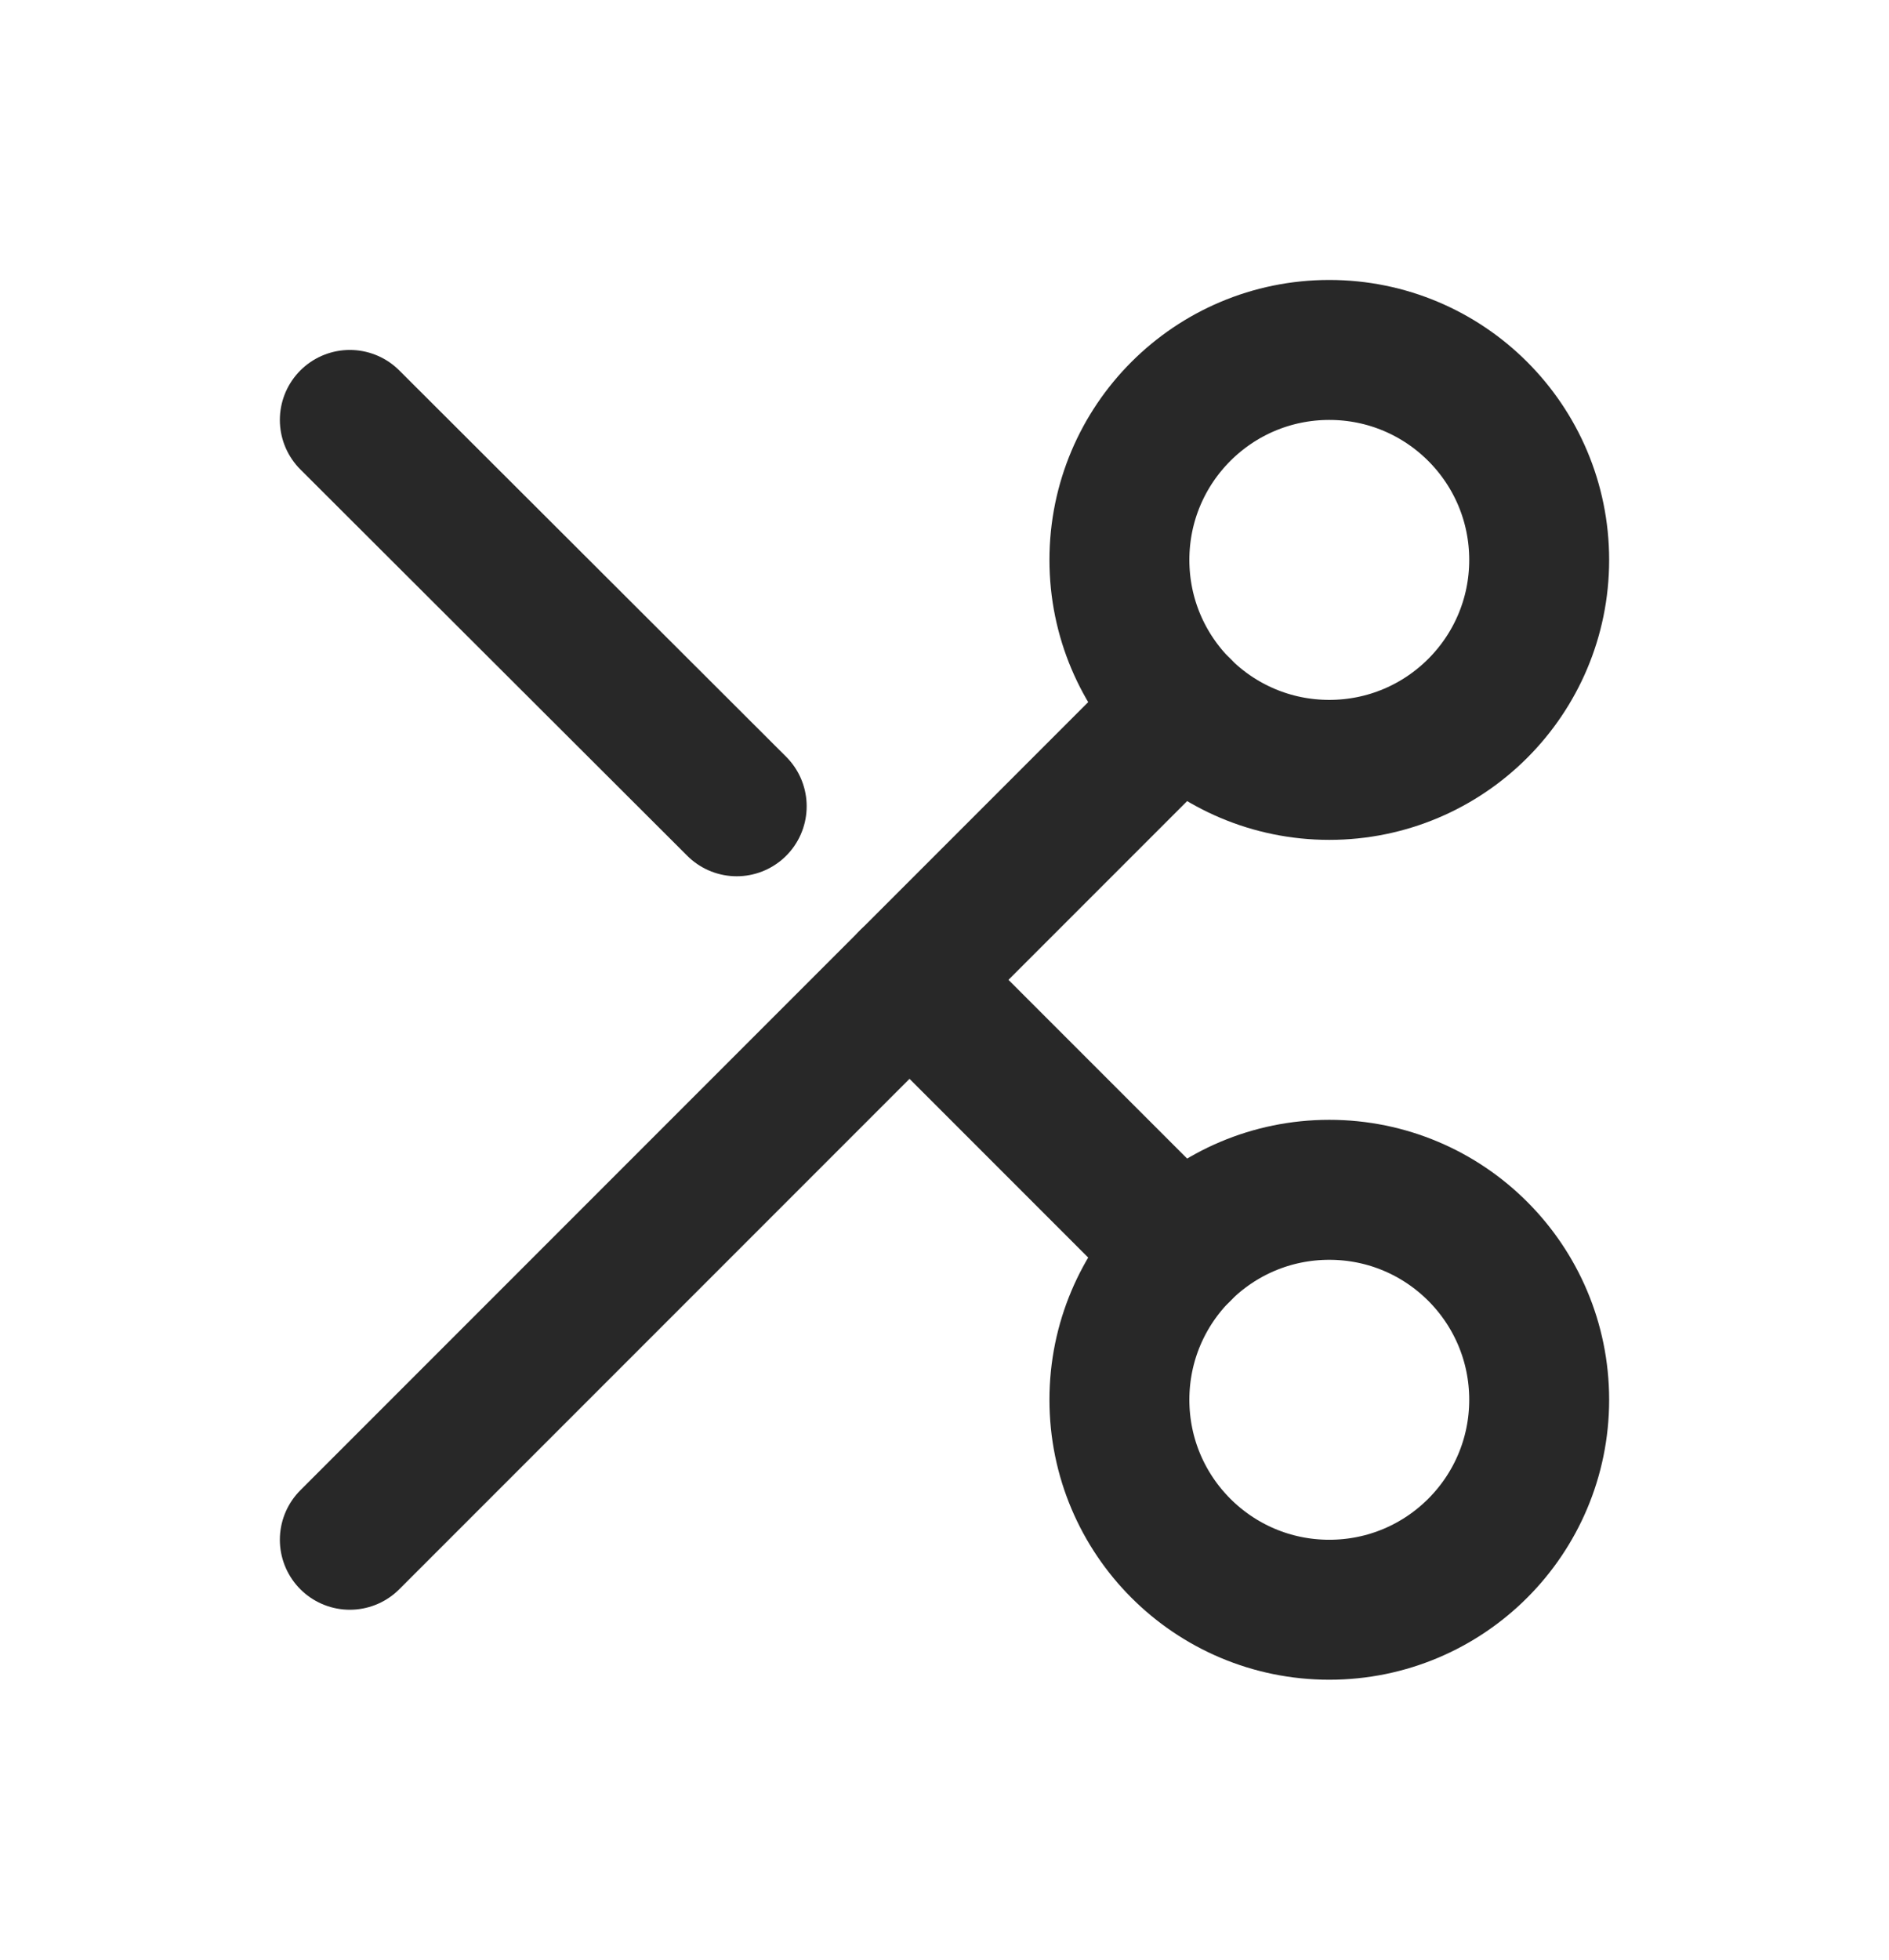
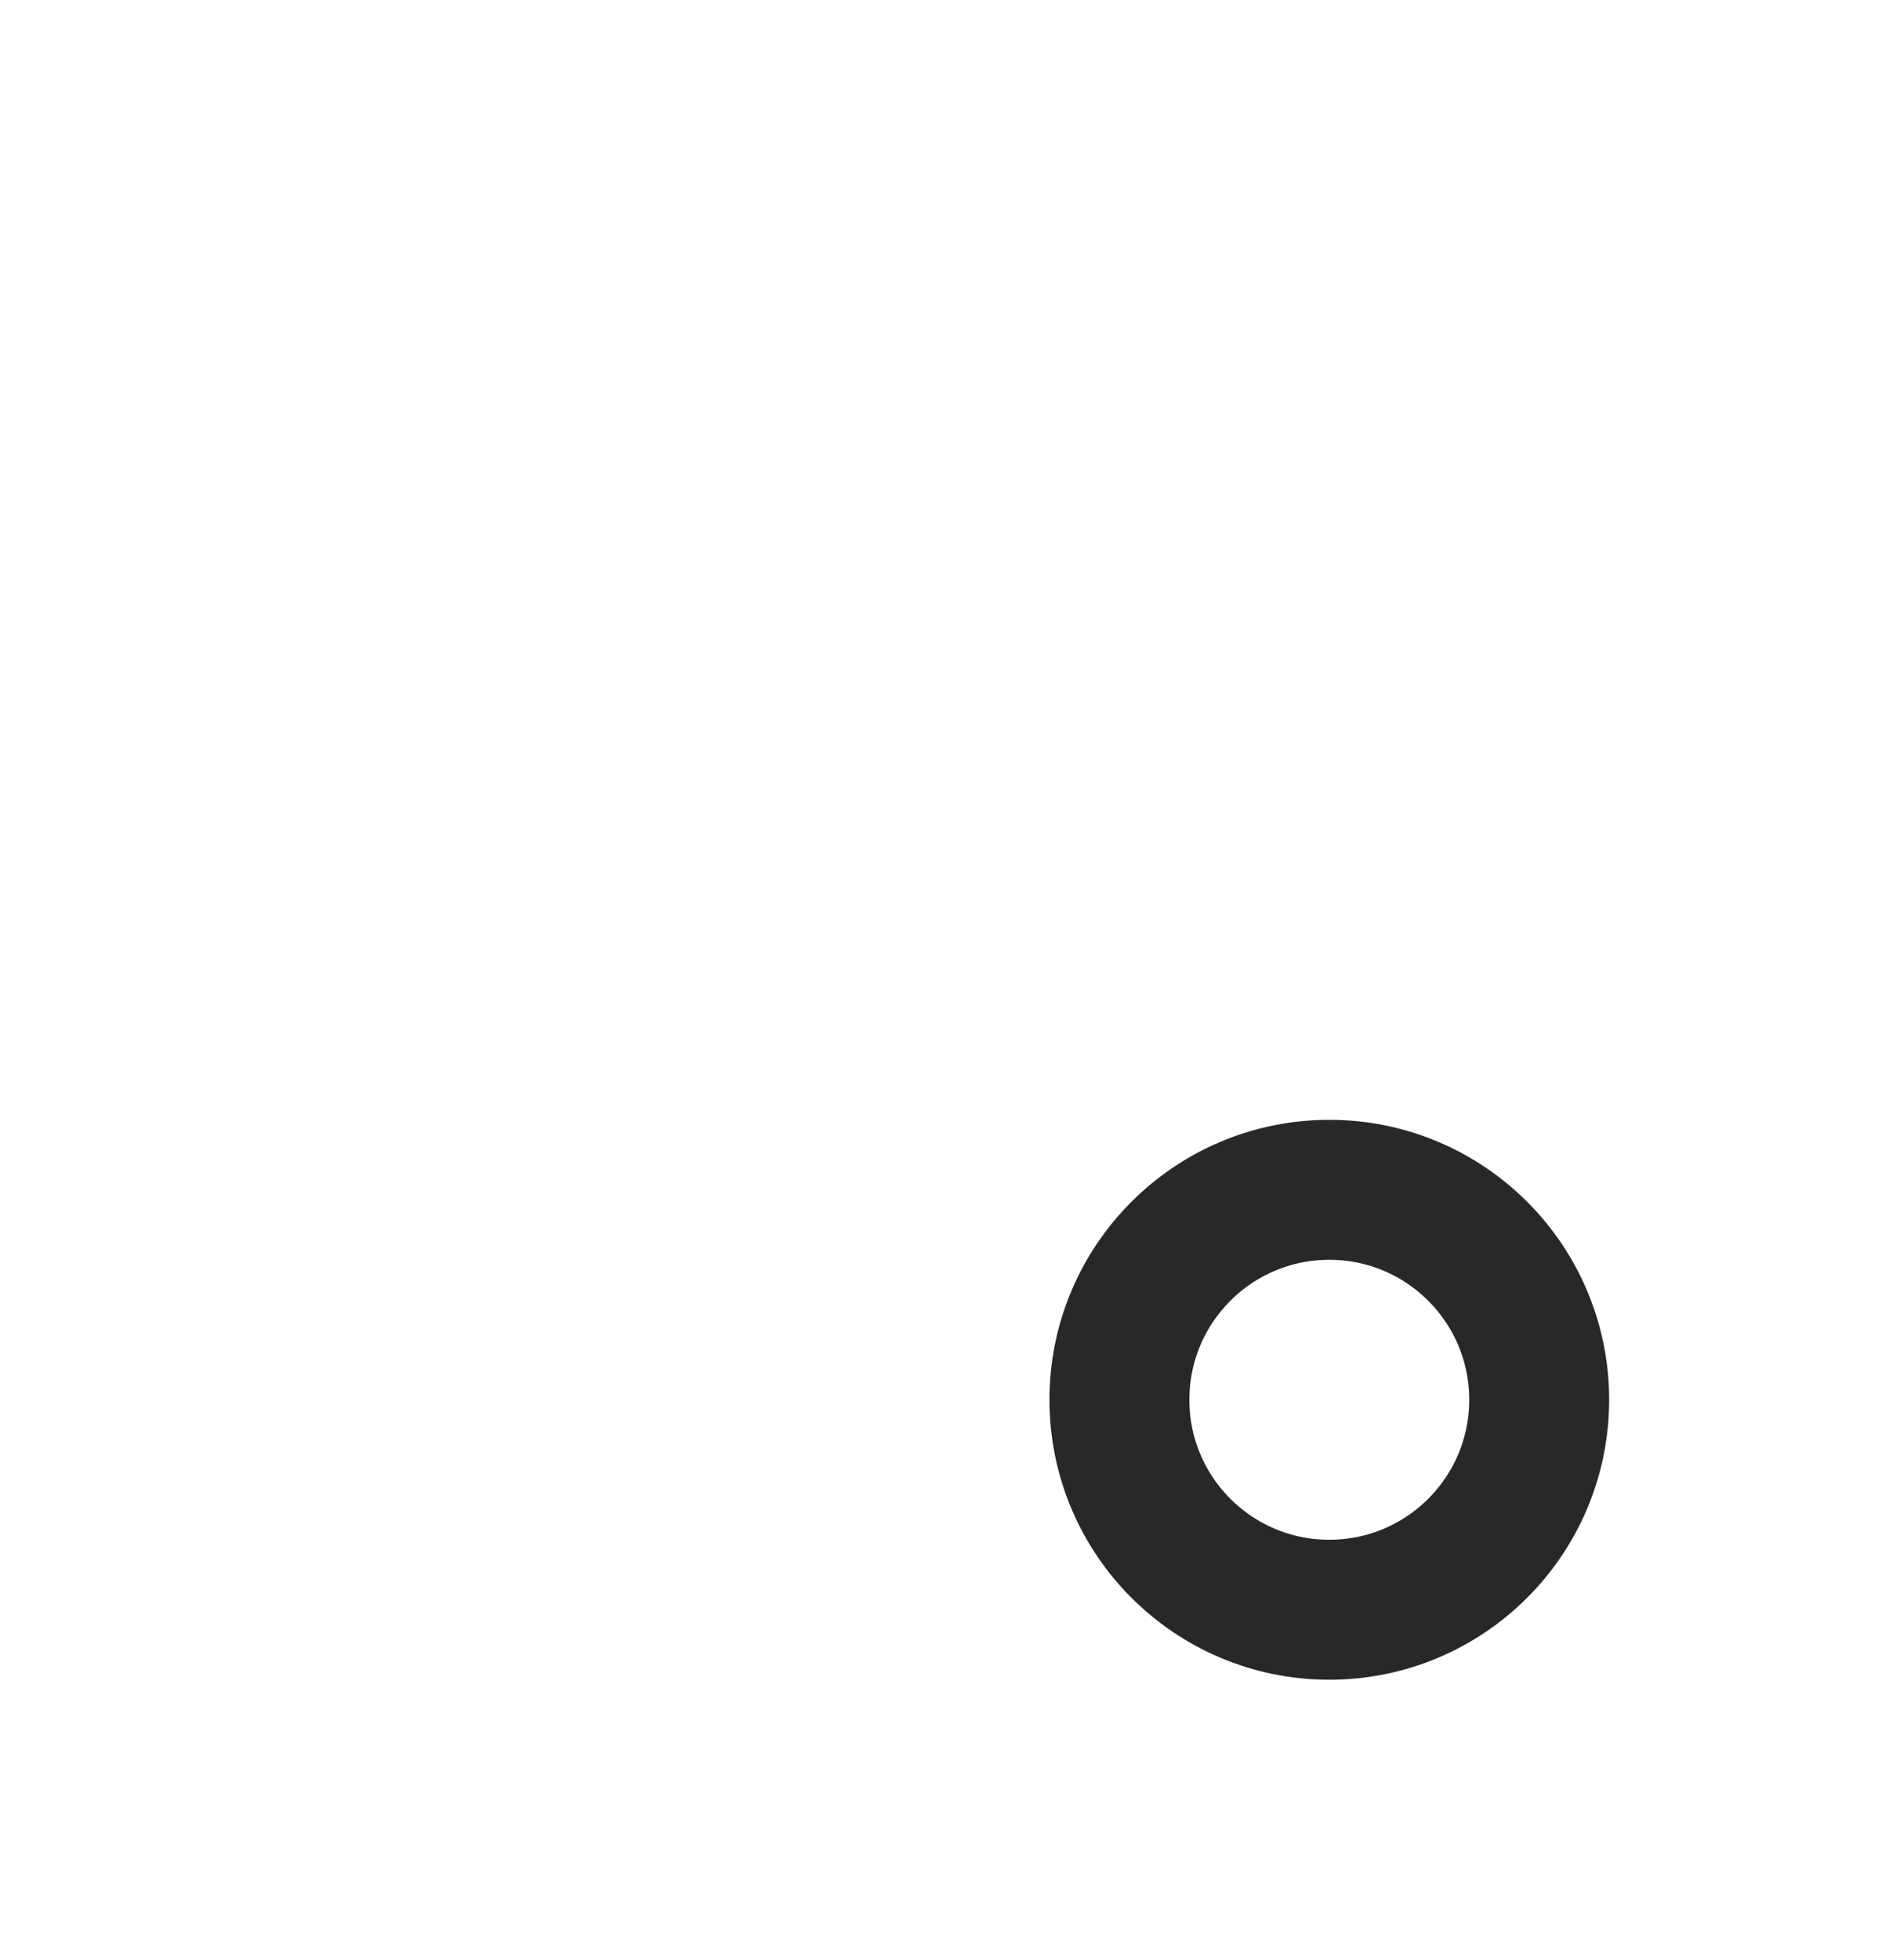
<svg xmlns="http://www.w3.org/2000/svg" width="27" height="28" viewBox="0 0 27 28" fill="none">
  <g filter="url(#filter0_d)">
    <path d="M19 13C17.343 13 16 14.343 16 16C16 17.657 17.343 19 19 19C20.657 19 22 17.657 22 16C22 14.343 20.657 13 19 13Z" stroke="#282828" stroke-width="2" stroke-linecap="round" stroke-linejoin="round" />
-     <path d="M19 1C17.343 1 16 2.343 16 4C16 5.657 17.343 7 19 7C20.657 7 22 5.657 22 4C22 2.343 20.657 1 19 1Z" stroke="#282828" stroke-width="2" stroke-linecap="round" stroke-linejoin="round" />
-     <path d="M5 18L16.88 6.12" stroke="#282828" stroke-width="2" stroke-linecap="round" stroke-linejoin="round" />
-     <path d="M10.53 7.52L5 2" stroke="#282828" stroke-width="2" stroke-linecap="round" stroke-linejoin="round" />
-     <path d="M16.88 13.88L13 10" stroke="#282828" stroke-width="2" stroke-linecap="round" stroke-linejoin="round" />
  </g>
  <defs>
    <filter id="filter0_d" x="0" y="0" width="27" height="28" filterUnits="userSpaceOnUse" color-interpolation-filters="sRGB">
      <feFlood flood-opacity="0" result="BackgroundImageFix" />
      <feColorMatrix in="SourceAlpha" type="matrix" values="0 0 0 0 0 0 0 0 0 0 0 0 0 0 0 0 0 0 127 0" />
      <feOffset dy="4" />
      <feGaussianBlur stdDeviation="2" />
      <feColorMatrix type="matrix" values="0 0 0 0 0 0 0 0 0 0 0 0 0 0 0 0 0 0 0.25 0" />
      <feBlend mode="normal" in2="BackgroundImageFix" result="effect1_dropShadow" />
      <feBlend mode="normal" in="SourceGraphic" in2="effect1_dropShadow" result="shape" />
    </filter>
  </defs>
</svg>